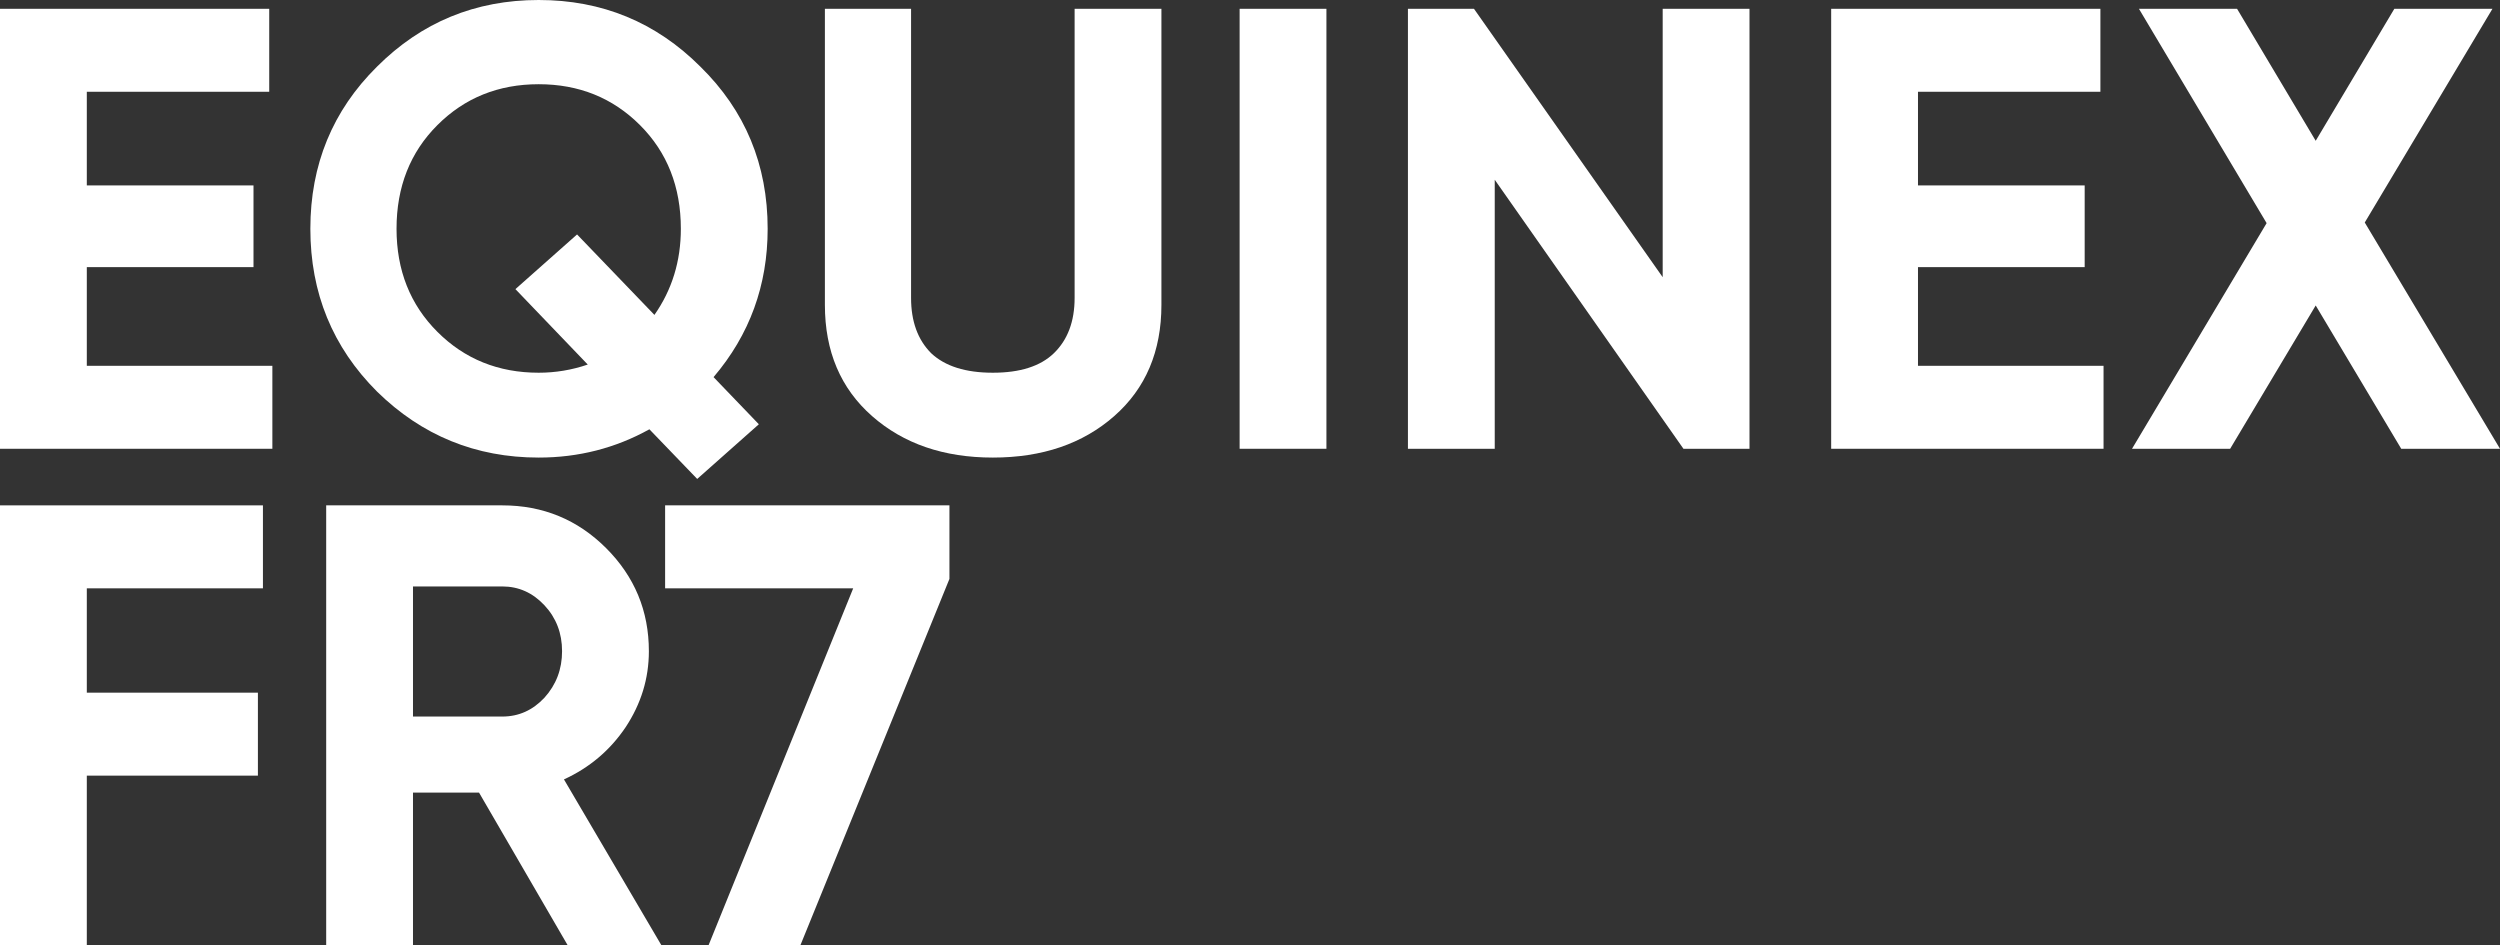
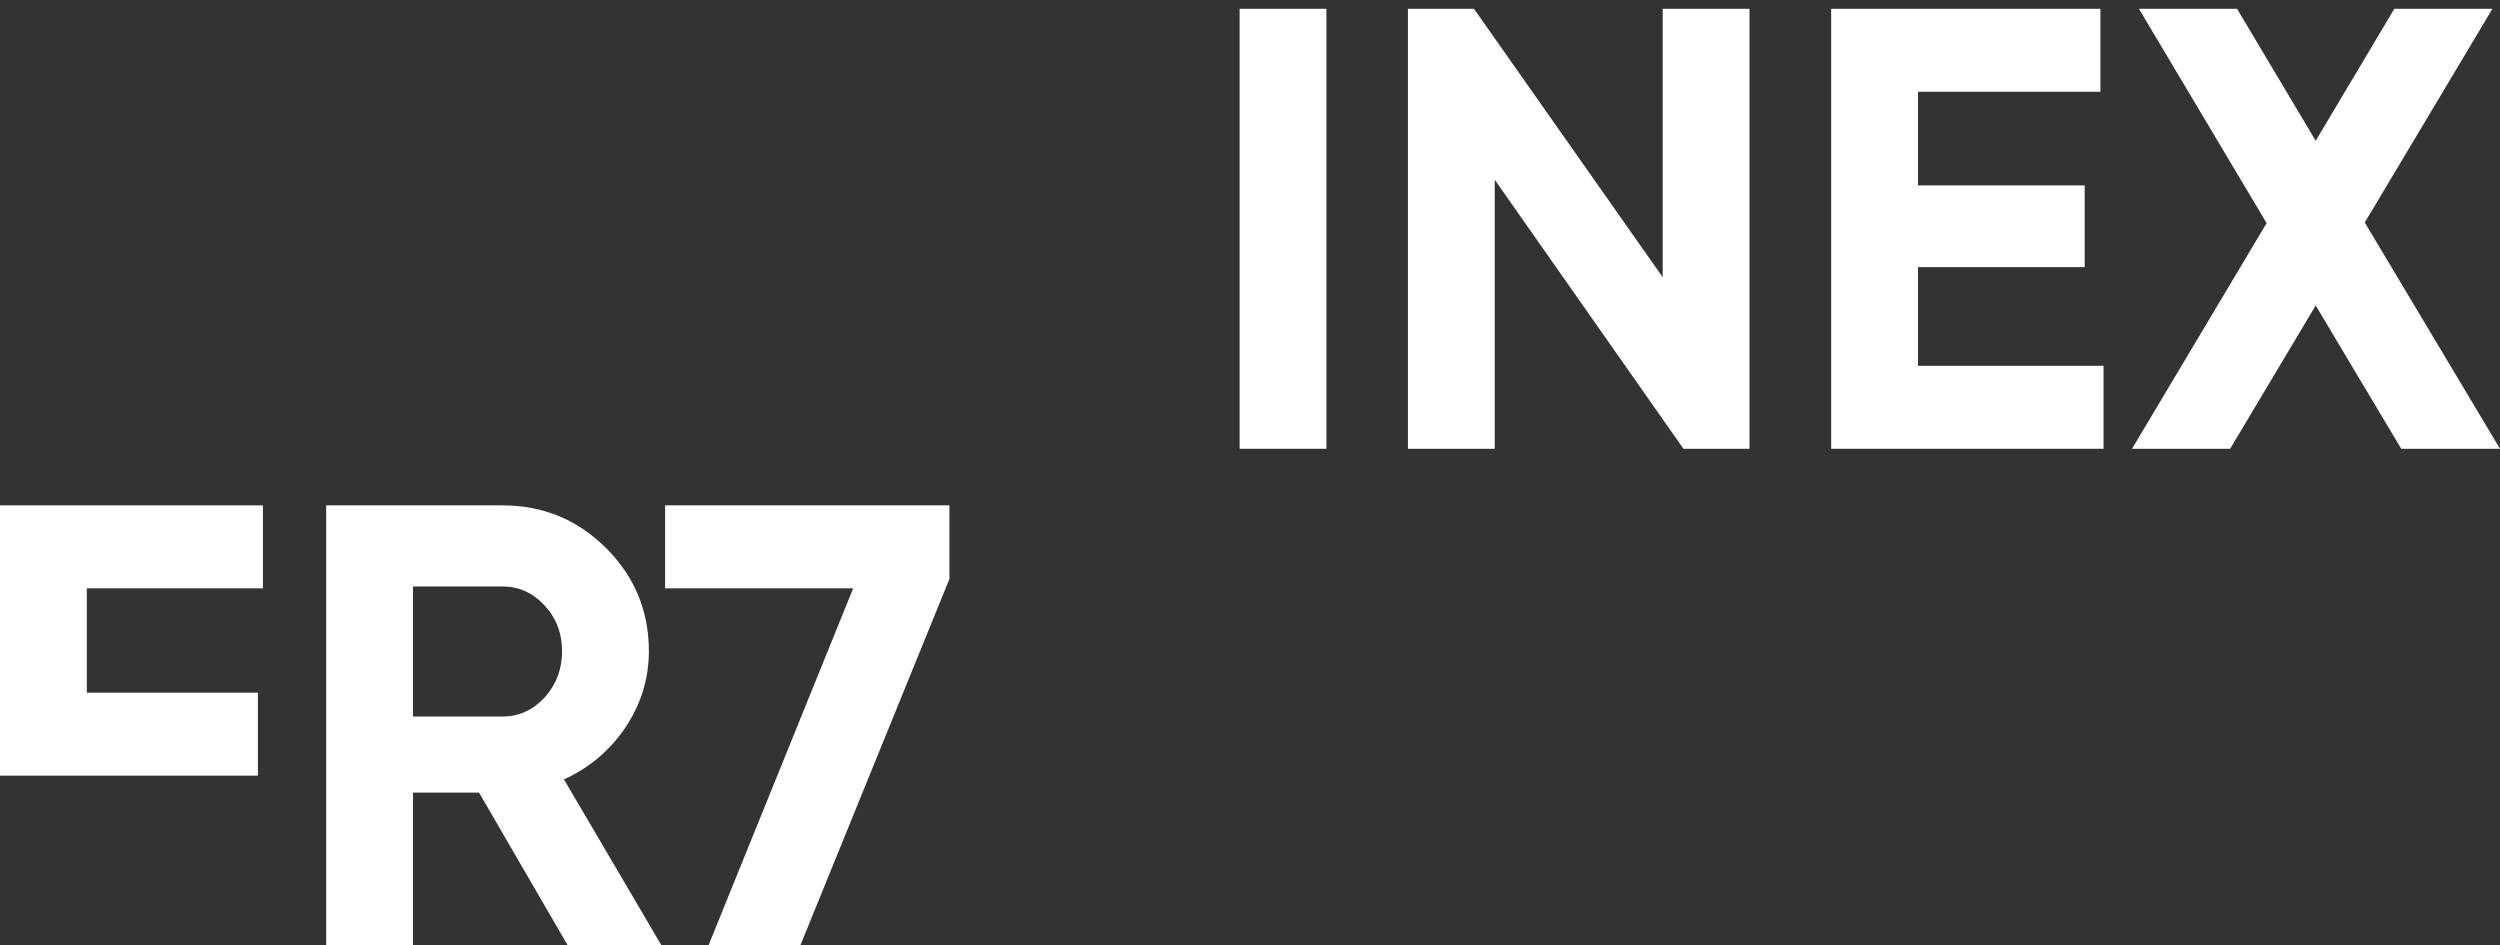
<svg xmlns="http://www.w3.org/2000/svg" width="1116" height="422" viewBox="0 0 1116 422" fill="none">
  <rect x="0" y="0" width="1116" height="422" fill="#333333" stroke="none" />
-   <path d="M38.75 119.246V163.297H121.585V200.333H0V3.928H120.181V40.965H38.75V82.771H113.161V119.246H38.75Z" fill="white" />
-   <path d="M342.682 102.131C342.682 127.383 334.632 149.455 318.533 168.347L338.75 189.39L311.232 213.801L289.892 191.635C274.729 200.052 258.255 204.261 240.472 204.261C212.392 204.261 188.337 194.441 168.307 174.8C148.464 154.973 138.542 130.75 138.542 102.131C138.542 73.512 148.464 49.382 168.307 29.741C188.15 9.914 212.205 0 240.472 0C268.738 0 292.793 9.914 312.636 29.741C332.667 49.382 342.682 73.512 342.682 102.131ZM240.472 166.383C247.96 166.383 255.26 165.167 262.374 162.736L230.082 129.066L257.6 104.656L292.138 140.57C300 129.347 303.932 116.534 303.932 102.131C303.932 83.425 297.848 67.993 285.68 55.835C273.512 43.677 258.443 37.597 240.472 37.597C222.501 37.597 207.431 43.677 195.263 55.835C183.095 67.993 177.012 83.425 177.012 102.131C177.012 120.649 183.095 135.987 195.263 148.145C207.431 160.304 222.501 166.383 240.472 166.383Z" fill="white" />
-   <path d="M443.205 204.261C421.302 204.261 403.331 198.088 389.292 185.743C375.252 173.398 368.232 156.843 368.232 136.081V3.928H406.701V132.994C406.701 143.469 409.696 151.699 415.687 157.685C421.864 163.484 431.037 166.383 443.205 166.383C455.372 166.383 464.452 163.484 470.442 157.685C476.619 151.699 479.708 143.469 479.708 132.994V3.928H518.458V136.081C518.458 156.843 511.438 173.398 497.398 185.743C483.359 198.088 465.294 204.261 443.205 204.261Z" fill="white" />
  <path d="M553.367 200.333V3.928H592.117V200.333H553.367Z" fill="white" />
  <path d="M742.224 123.735V3.928H780.974V200.333H751.491L667.252 80.245V200.333H628.502V3.928H657.985L742.224 123.735Z" fill="white" />
  <path d="M856.186 119.246V163.297H939.021V200.333H817.436V3.928H937.617V40.965H856.186V82.771H930.597V119.246H856.186Z" fill="white" />
  <path d="M1055.63 99.325L1116 200.333H1071.91L1033.73 136.361L995.538 200.333H951.734L1011.82 99.605L954.823 3.928H998.627L1033.73 62.85L1068.83 3.928H1112.63L1055.63 99.325Z" fill="white" />
-   <path d="M117.373 225.595V262.631H38.75V309.207H115.127V346.244H38.75V422H0V225.595H117.373Z" fill="white" />
+   <path d="M117.373 225.595V262.631H38.75V309.207H115.127V346.244H38.75H0V225.595H117.373Z" fill="white" />
  <path d="M295.273 422H253.434L213.842 353.819H184.358V422H145.608V225.595H224.231C242.39 225.595 257.833 231.955 270.563 244.674C283.292 257.394 289.657 272.732 289.657 290.689C289.657 302.848 286.194 314.164 279.268 324.639C272.341 334.927 263.169 342.69 251.75 347.927L295.273 422ZM224.231 261.79H184.358V319.869H224.231C231.532 319.869 237.803 317.064 243.045 311.452C248.286 305.653 250.907 298.733 250.907 290.689C250.907 282.646 248.286 275.819 243.045 270.207C237.803 264.595 231.532 261.79 224.231 261.79Z" fill="white" />
  <path d="M296.907 262.631V225.595H423.827V258.423L357.279 422H316.282L380.866 262.631H296.907Z" fill="white" />
</svg>